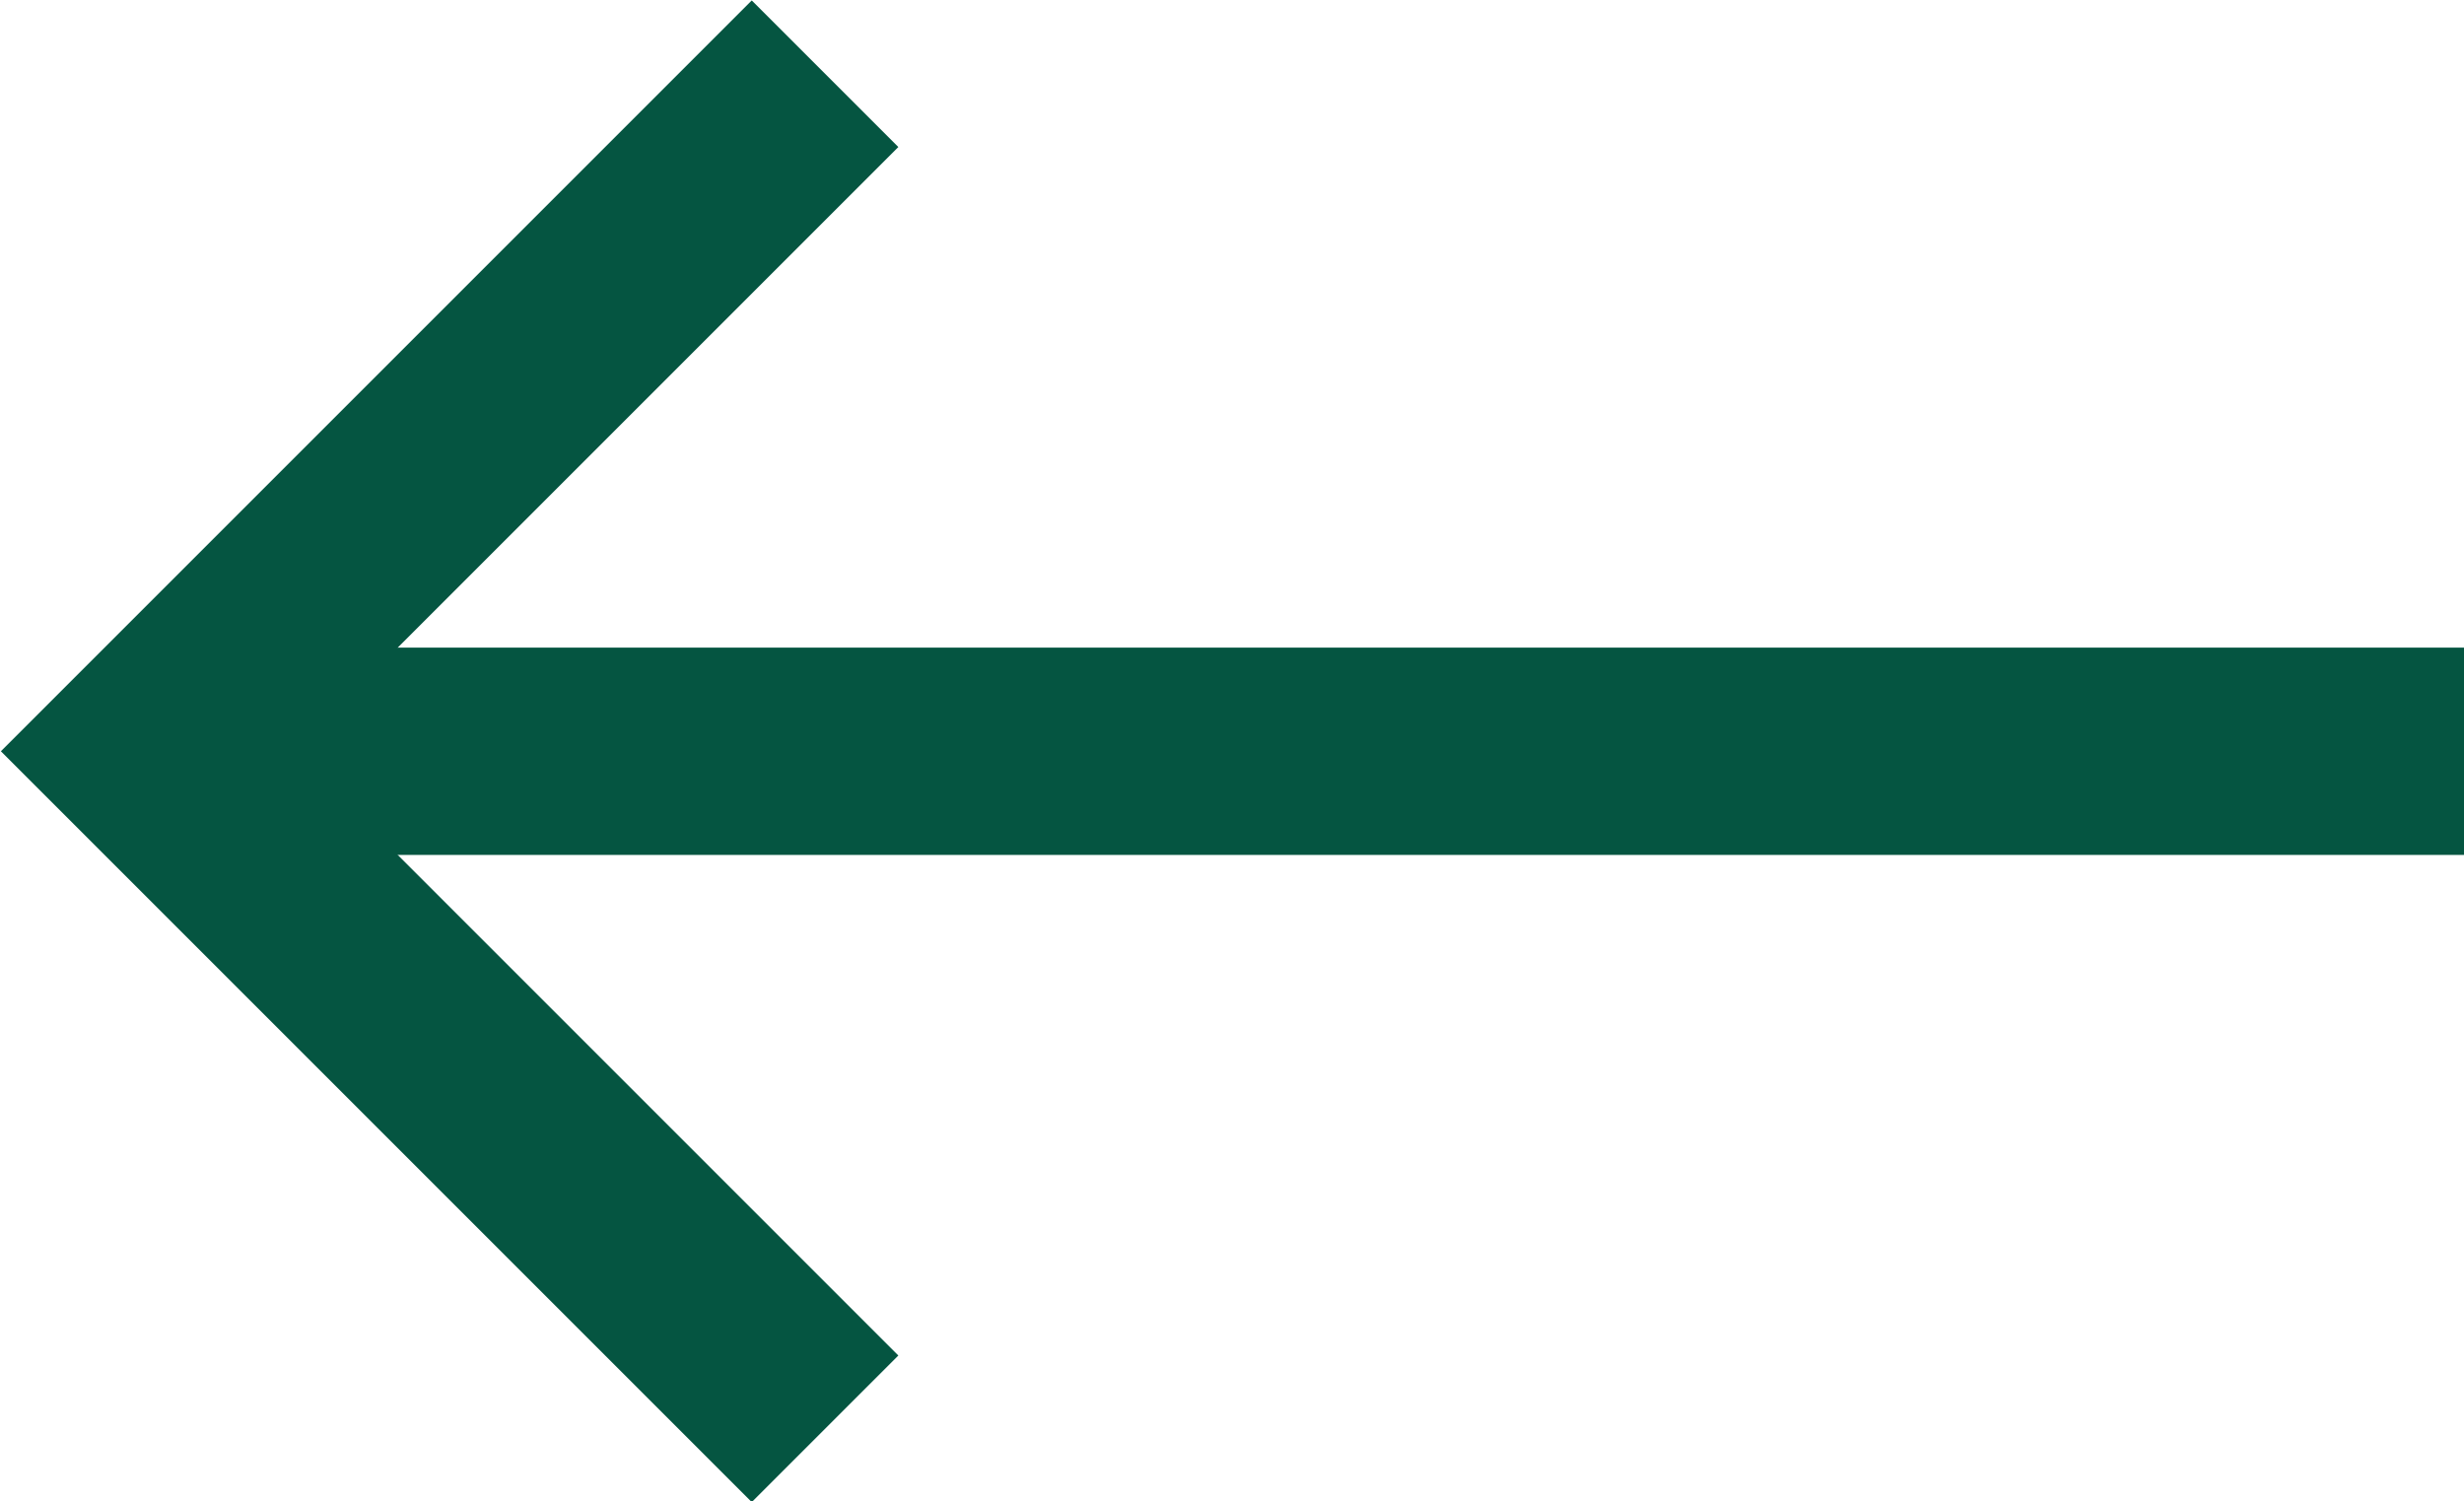
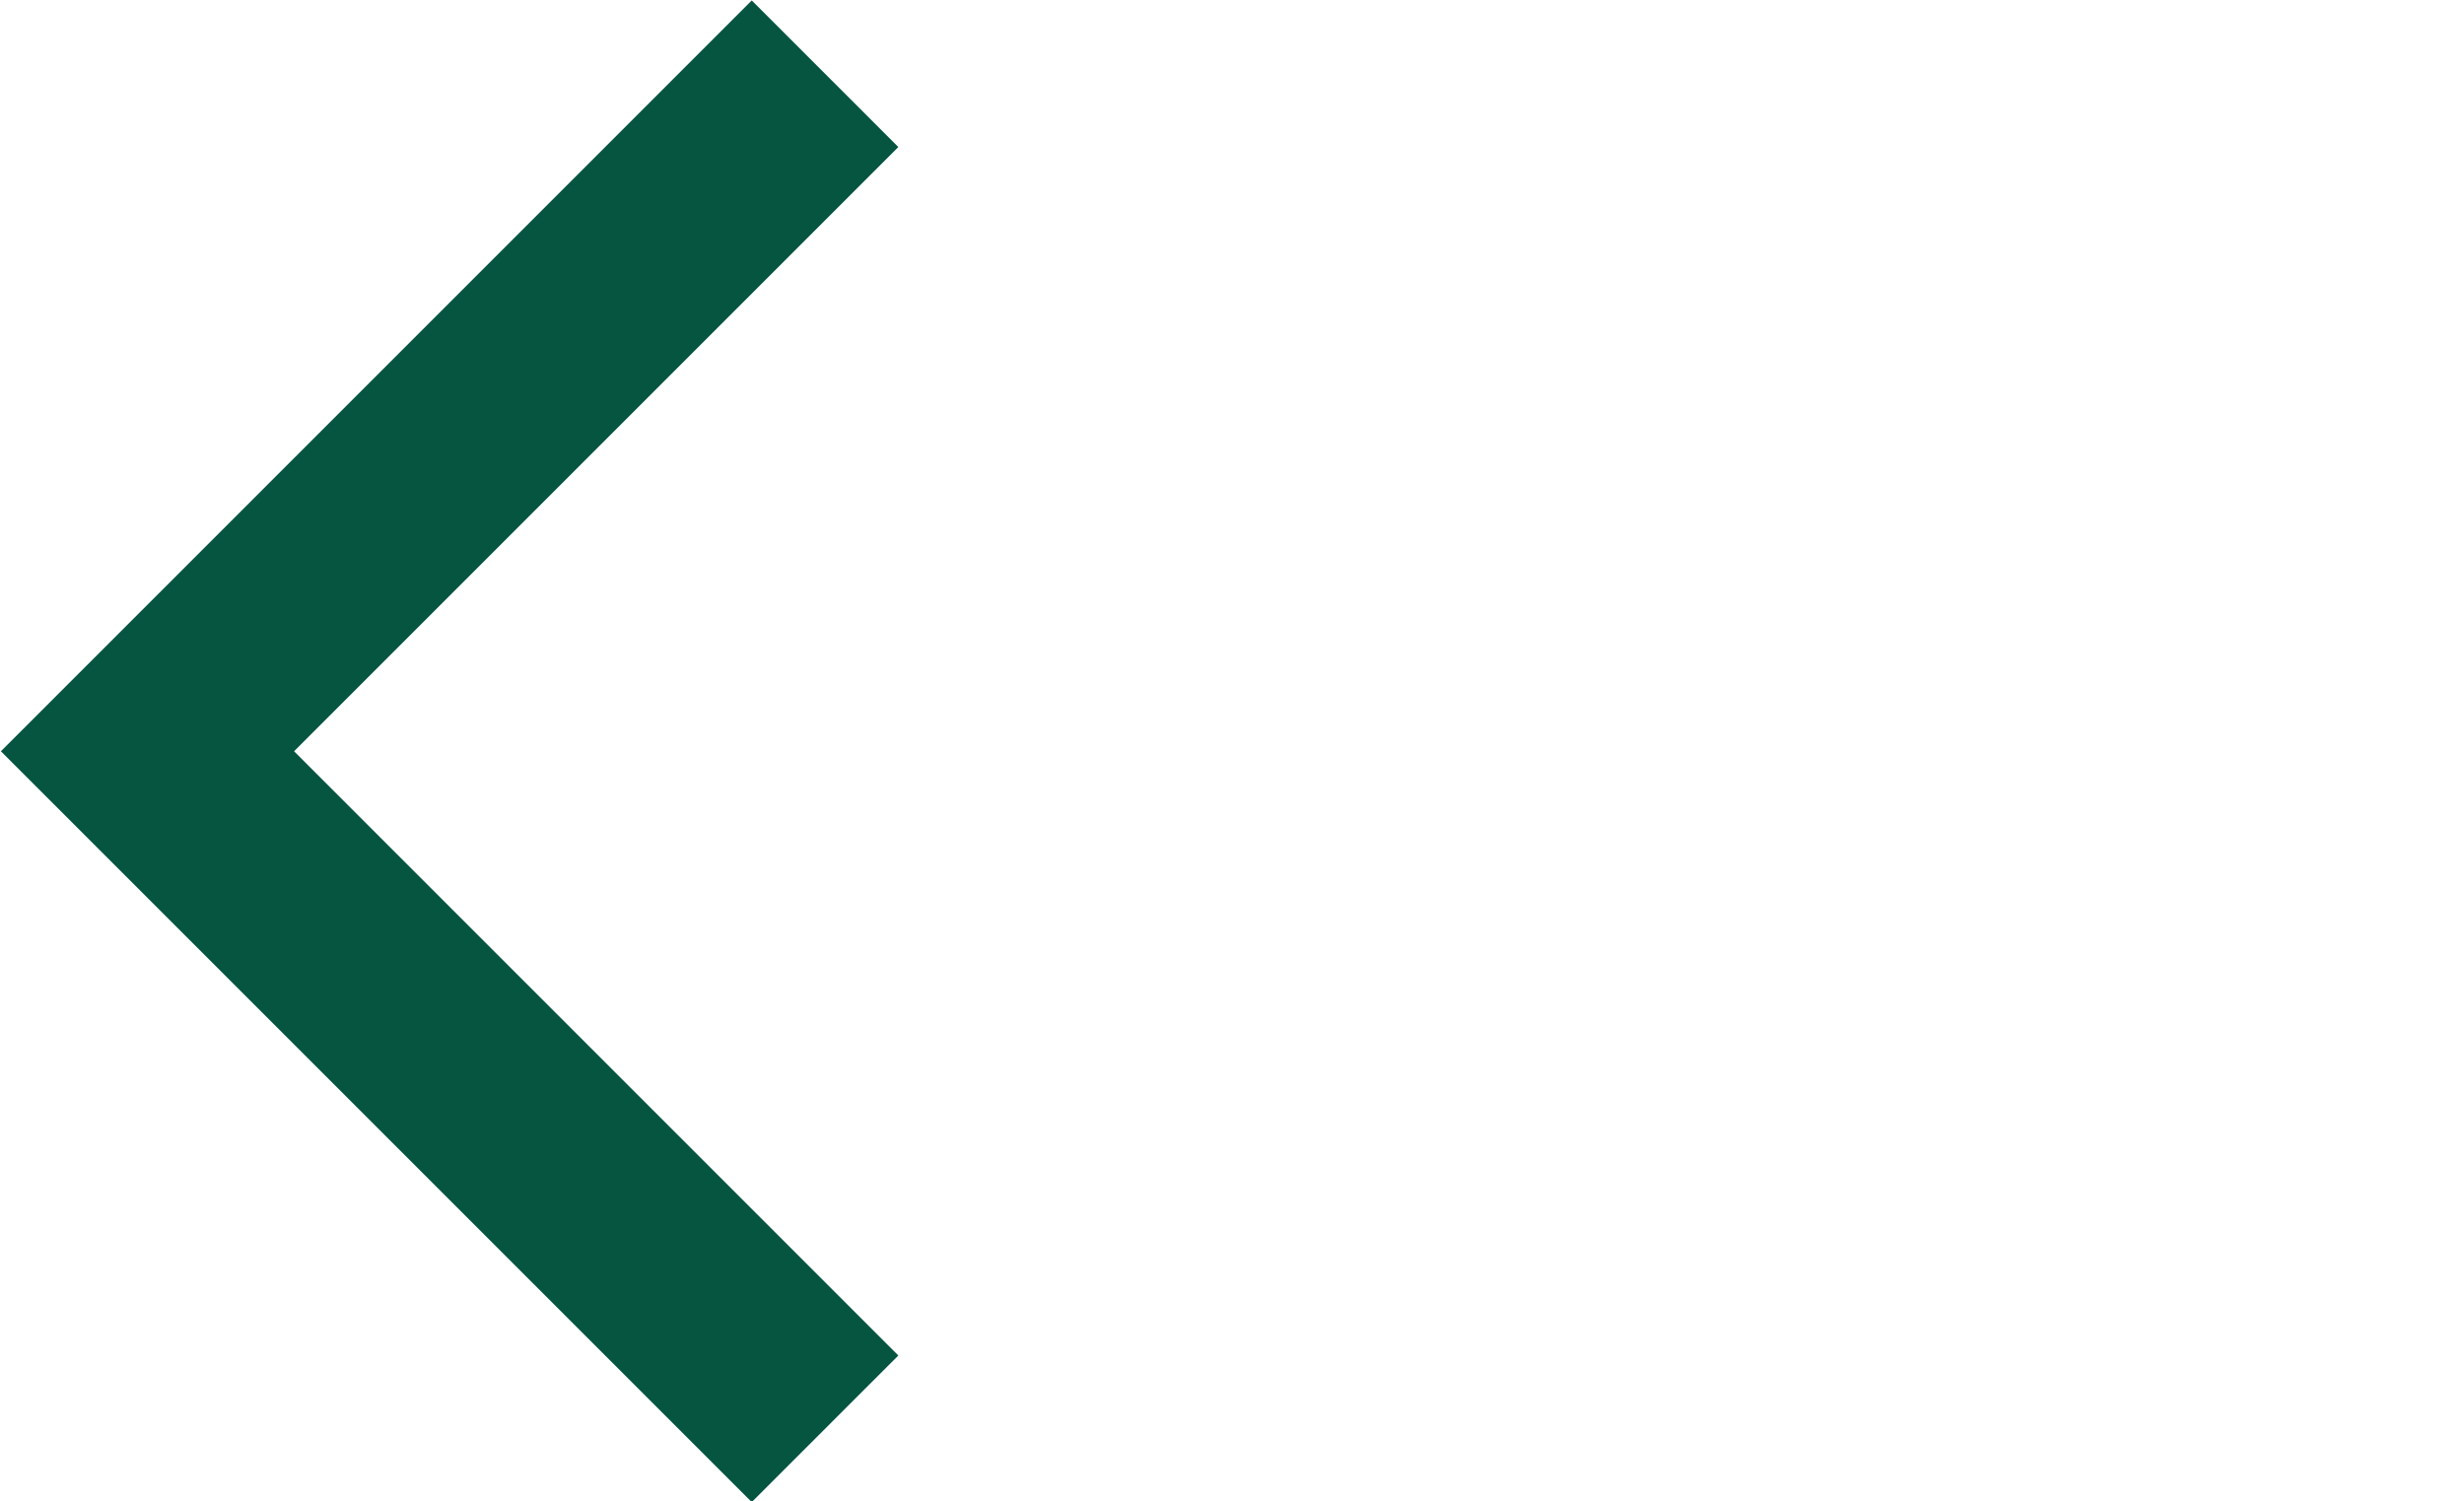
<svg xmlns="http://www.w3.org/2000/svg" id="Layer_2" viewBox="0 0 17.71 10.79">
  <defs>
    <style>.cls-1{fill:none;stroke:#055541;stroke-miterlimit:10;stroke-width:1.49px;}</style>
  </defs>
  <g id="_圖層_1">
    <g>
-       <line class="cls-1" x1="17.71" y1="5.4" x2="1.53" y2="5.4" />
      <polyline class="cls-1" points="5.93 .53 1.06 5.4 5.93 10.27" />
    </g>
  </g>
</svg>